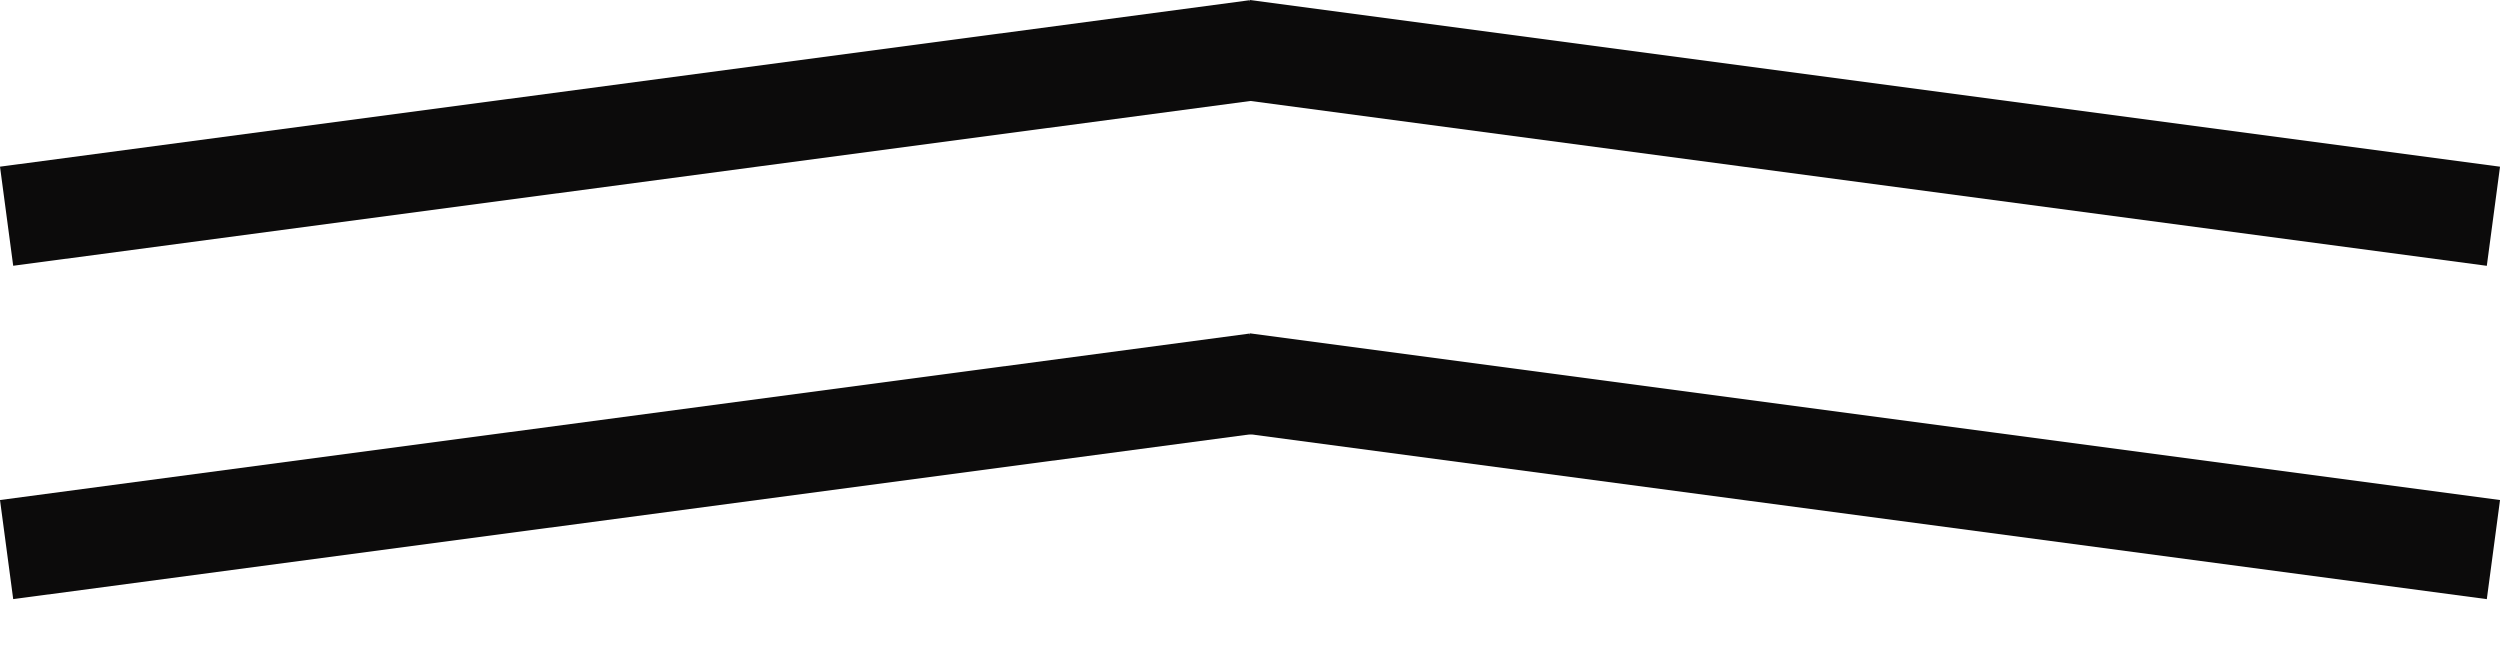
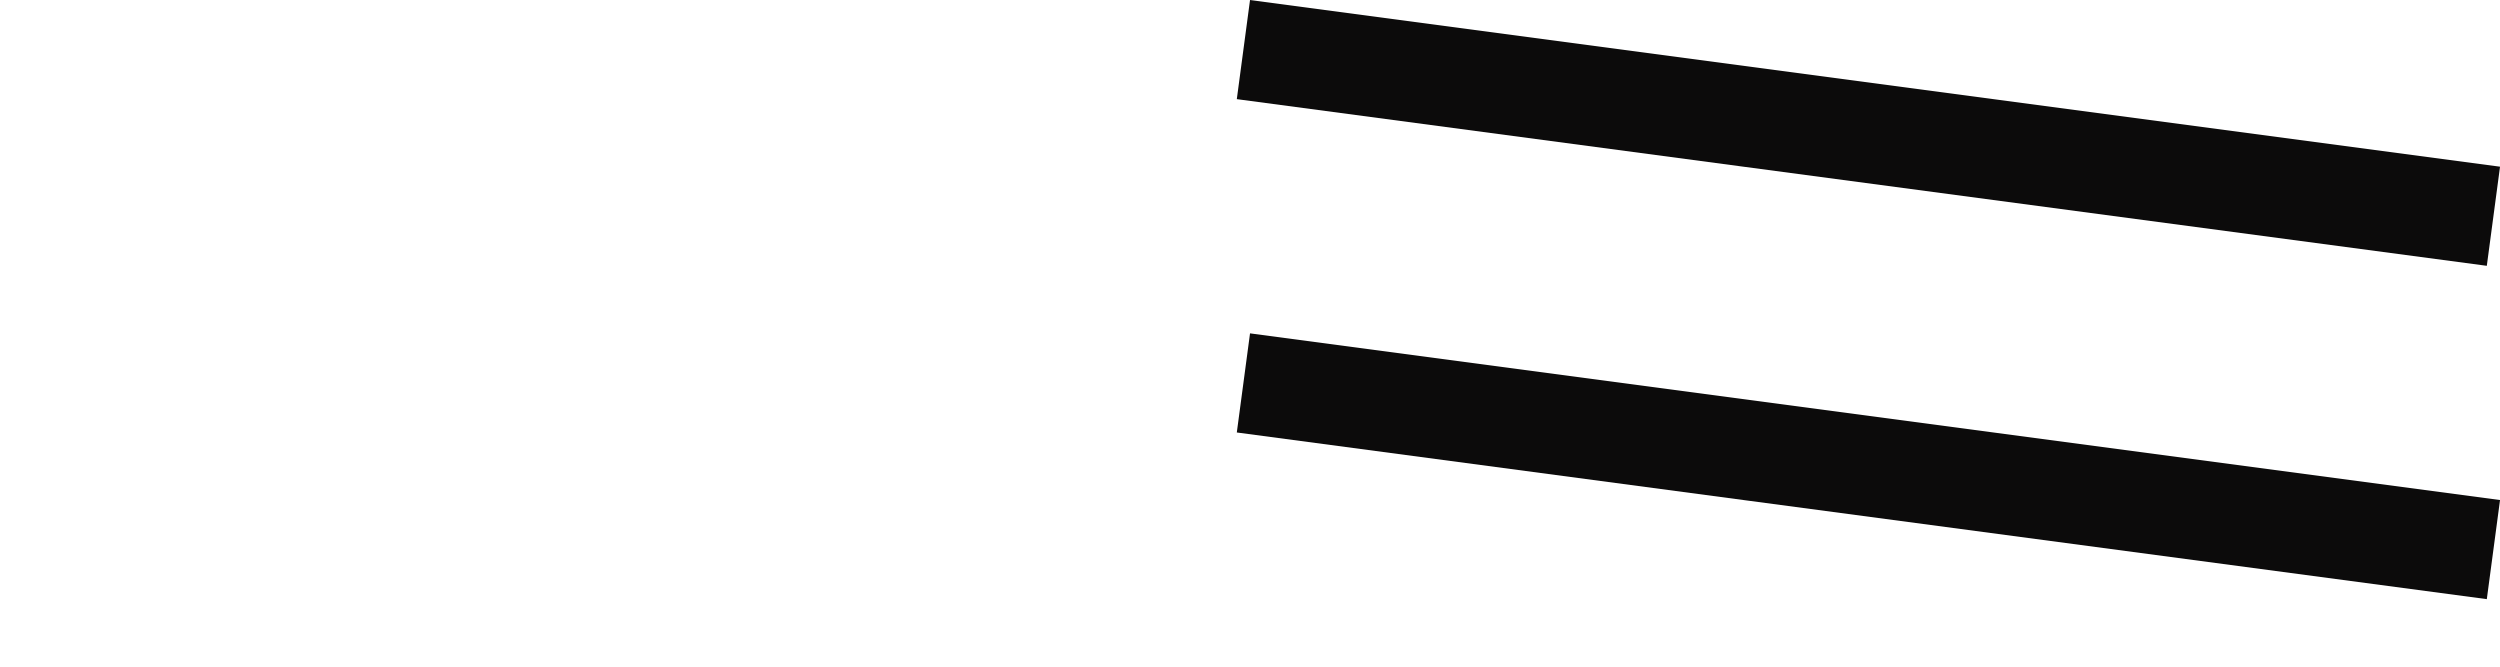
<svg xmlns="http://www.w3.org/2000/svg" width="30" height="8" viewBox="0 0 30 8" fill="none">
-   <line y1="-0.6" x2="15.133" y2="-0.6" transform="matrix(0.991 -0.132 -0.132 -0.991 0 2)" stroke="#0C0B0B" stroke-width="1.2" />
  <line x1="29.921" y1="2.595" x2="14.921" y2="0.595" stroke="#0C0B0B" stroke-width="1.2" />
-   <line y1="-0.6" x2="15.133" y2="-0.6" transform="matrix(0.991 -0.132 -0.132 -0.991 0 6)" stroke="#0C0B0B" stroke-width="1.2" />
  <line x1="29.921" y1="6.595" x2="14.921" y2="4.595" stroke="#0C0B0B" stroke-width="1.2" />
</svg>